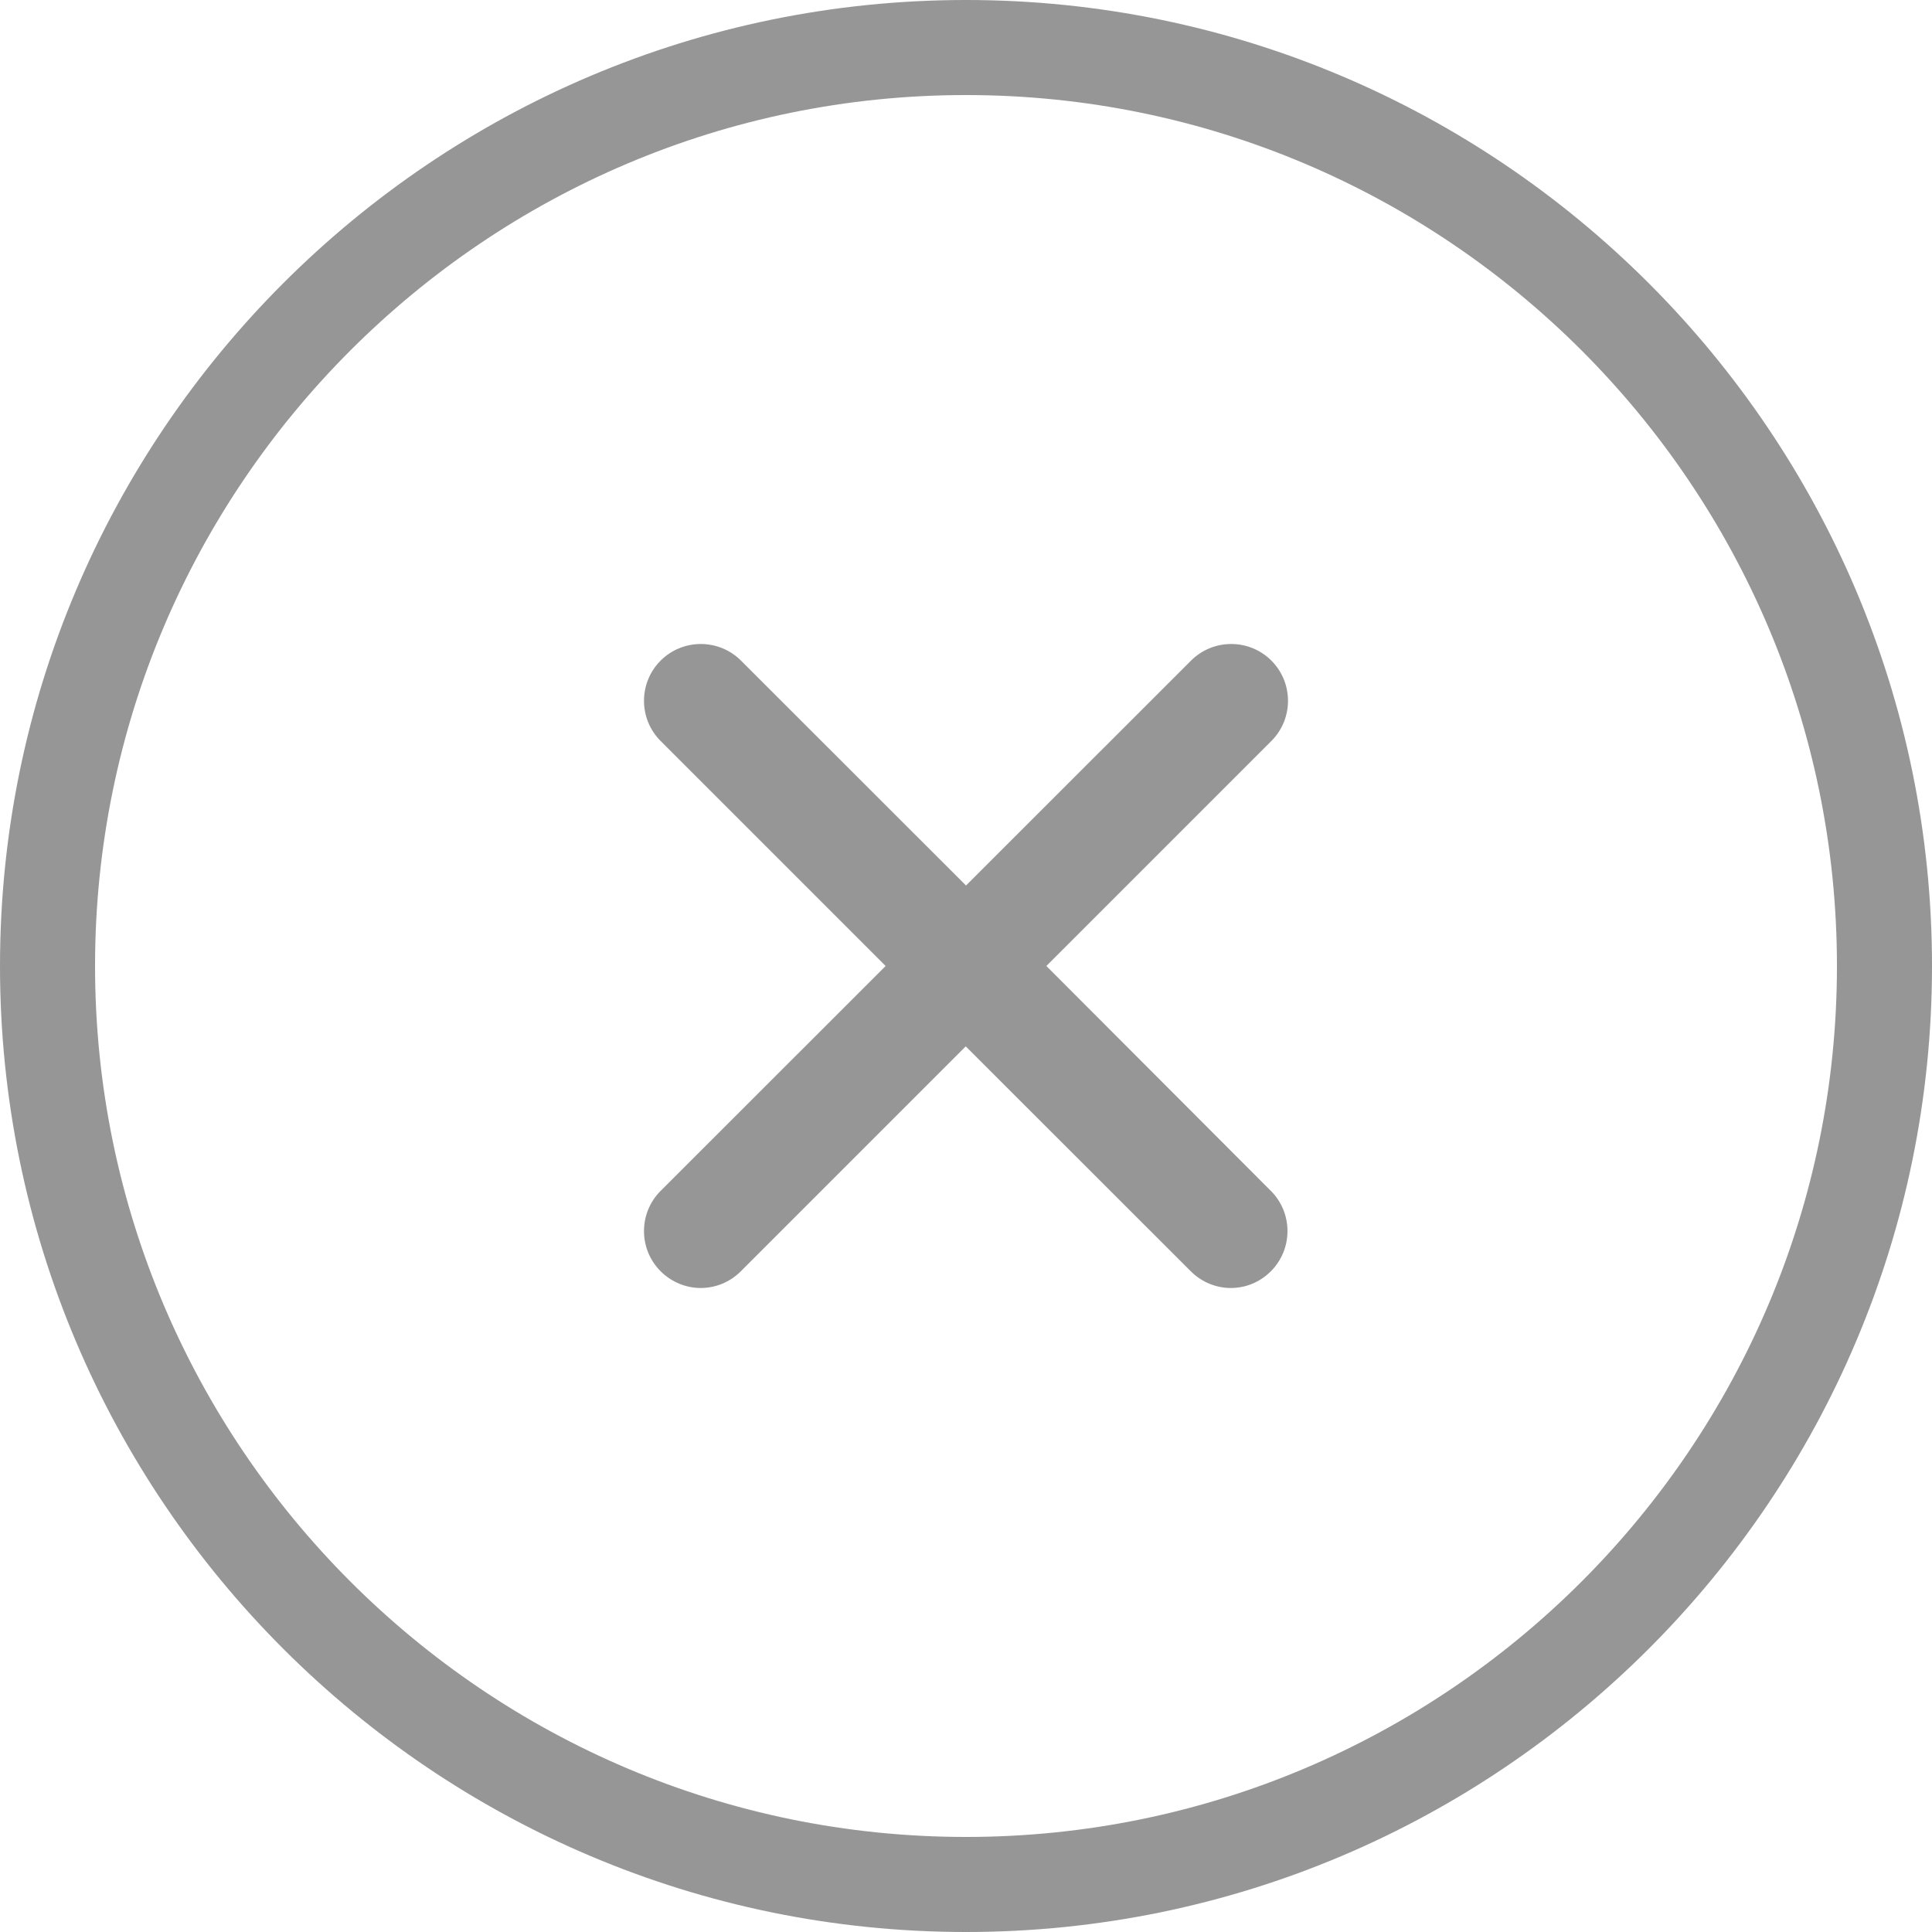
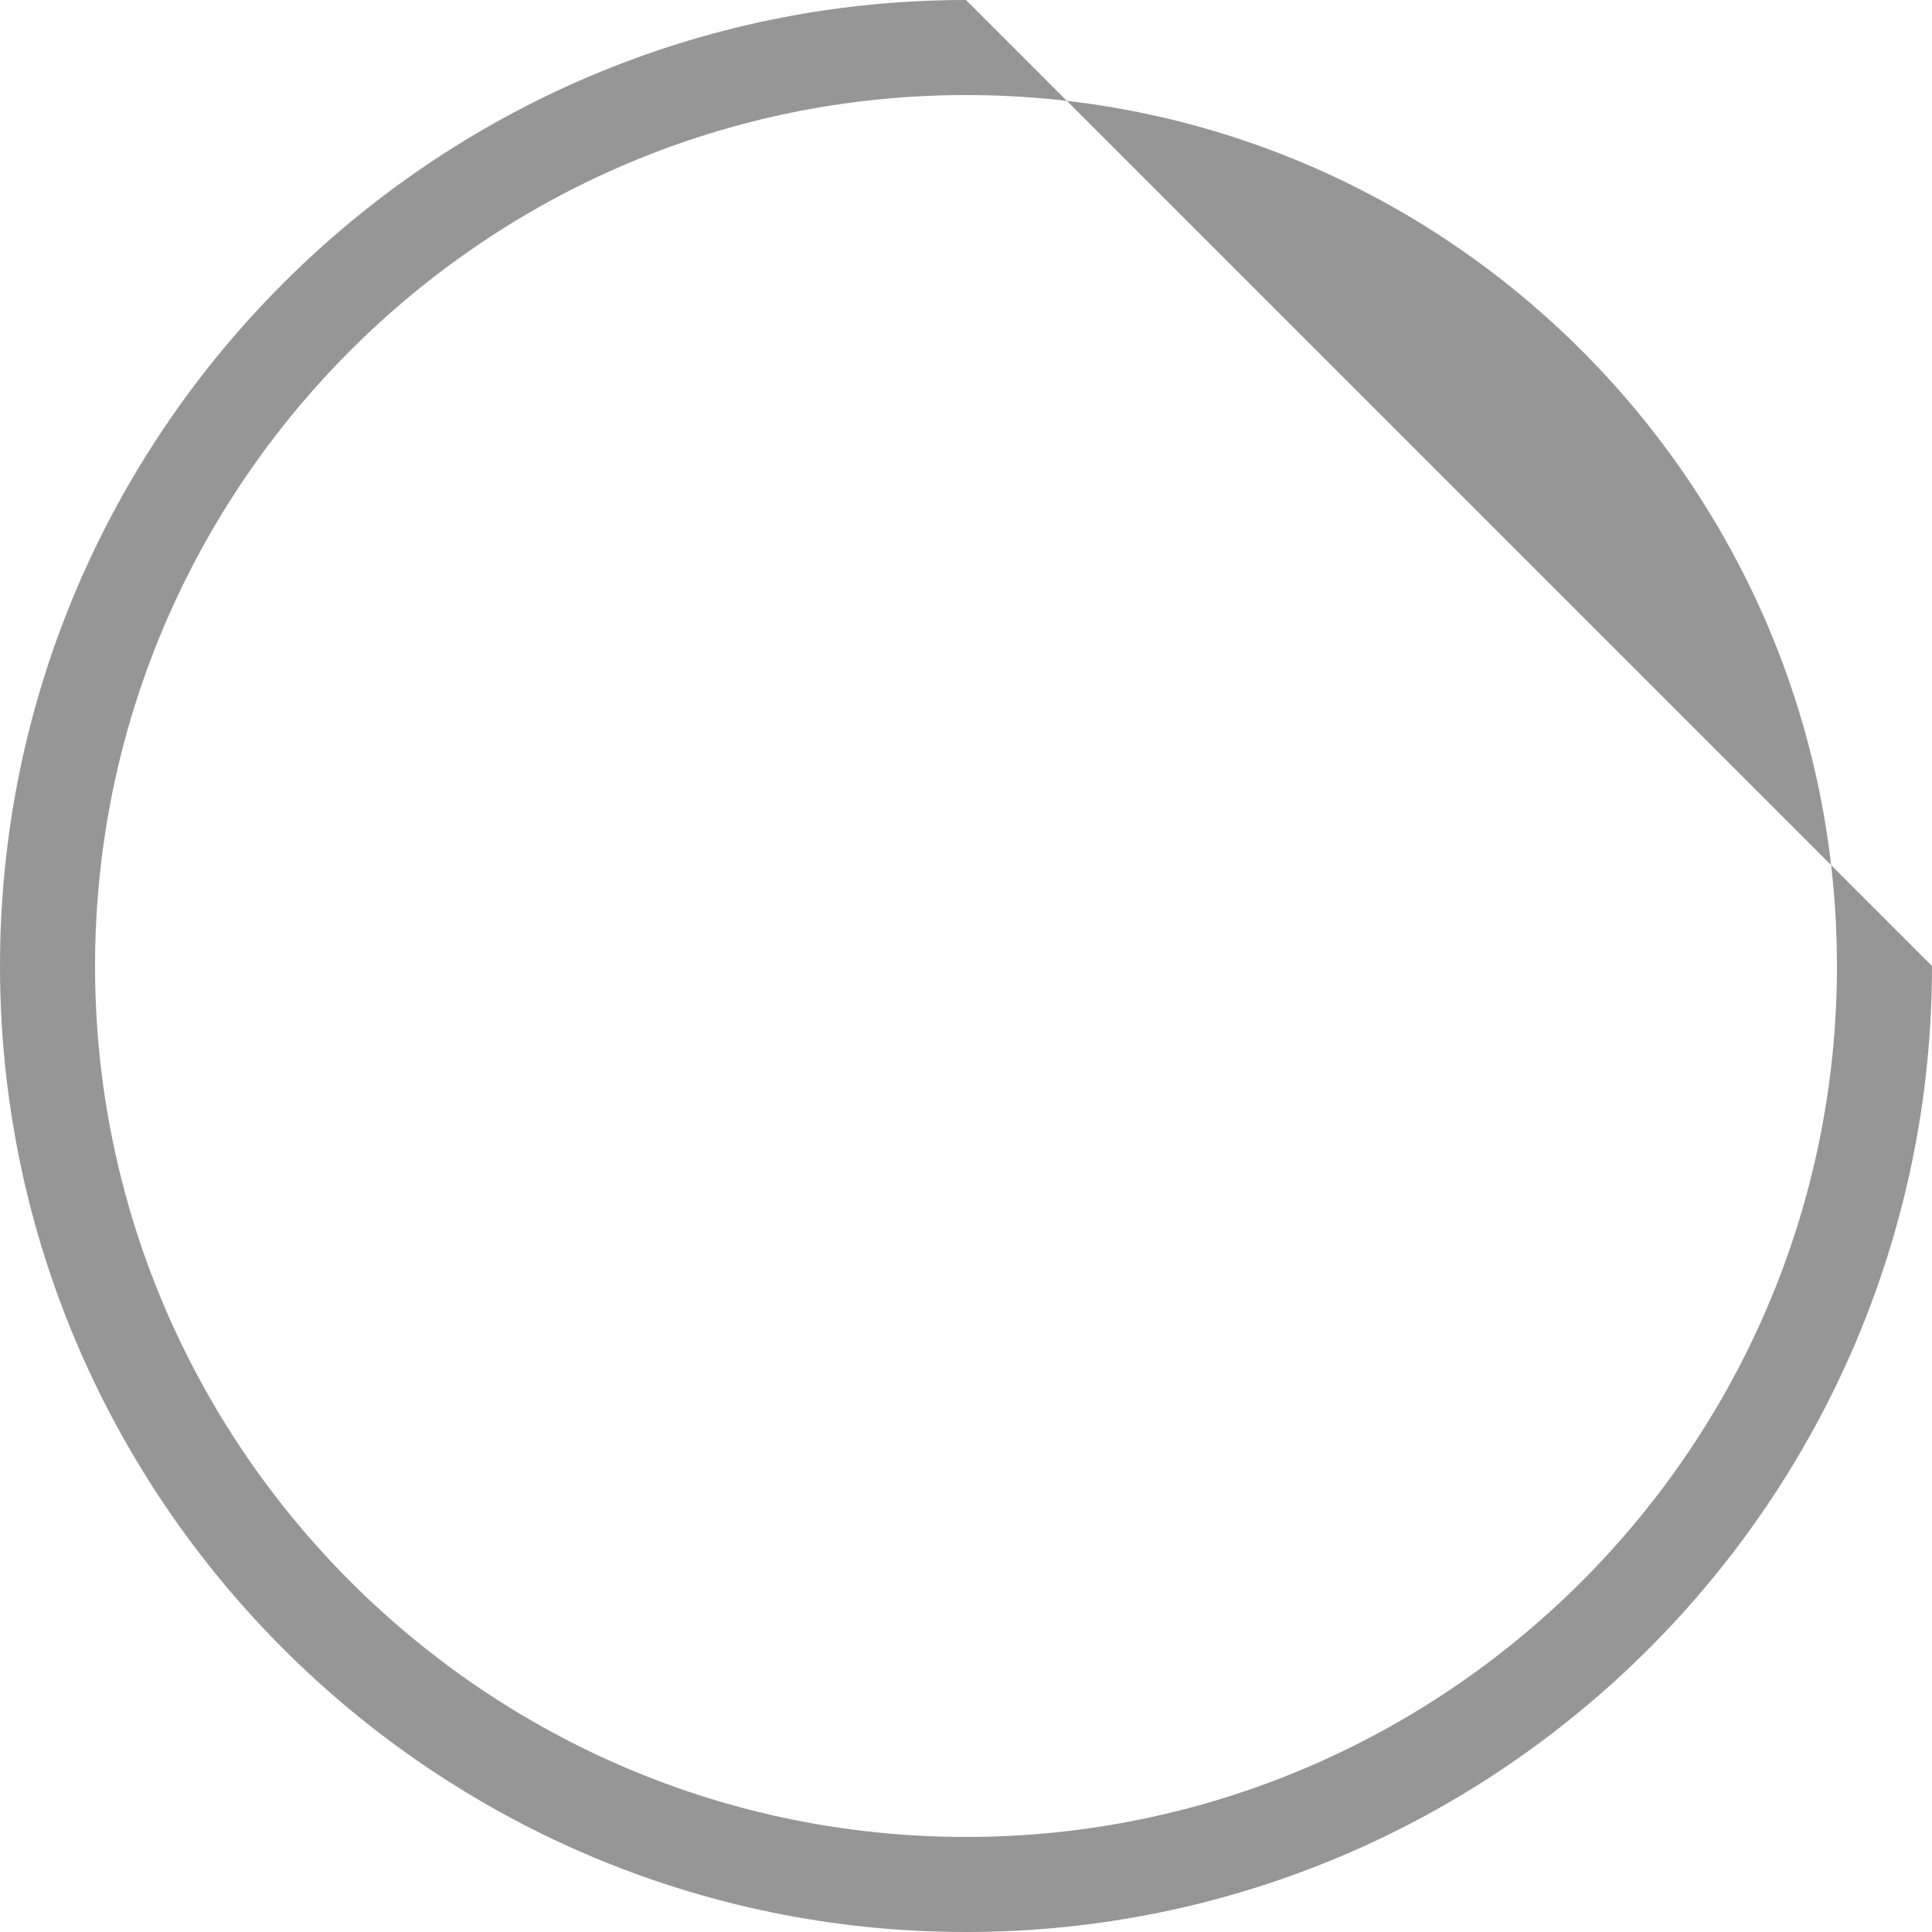
<svg xmlns="http://www.w3.org/2000/svg" width="15px" height="15px" viewBox="0 0 15 15" version="1.1">
  <title>close</title>
  <desc>Created with Sketch.</desc>
  <g id="Page-1" stroke="none" stroke-width="1" fill="none" fill-rule="evenodd">
-     <path d="M9.871,5.129 C9.699,4.957 9.419,4.957 9.247,5.129 L7.5,6.875 L5.753,5.129 C5.581,4.957 5.301,4.957 5.129,5.129 C4.957,5.301 4.957,5.581 5.129,5.753 L6.876,7.5 L5.129,9.246 C4.957,9.418 4.957,9.698 5.129,9.87 C5.215,9.956 5.329,10 5.44,10 C5.554,10 5.666,9.956 5.752,9.87 L7.498,8.124 L9.245,9.87 C9.331,9.956 9.444,10 9.556,10 C9.67,10 9.781,9.956 9.867,9.87 C10.039,9.698 10.039,9.418 9.867,9.246 L8.124,7.5 L9.871,5.753 C10.043,5.581 10.043,5.301 9.871,5.129 Z" id="Path" fill="#969696" fill-rule="nonzero" />
-     <path d="M7.5,0 C3.364,0 0,3.364 0,7.5 C0,11.636 3.364,15 7.5,15 C11.636,15 15,11.636 15,7.5 C15,3.364 11.636,0 7.5,0 Z M7.5,14.262 C3.771,14.262 0.738,11.229 0.738,7.5 C0.738,3.771 3.771,0.738 7.5,0.738 C11.229,0.738 14.262,3.771 14.262,7.5 C14.262,11.229 11.229,14.262 7.5,14.262 Z" id="Shape" fill="#969696" fill-rule="nonzero" />
+     <path d="M7.5,0 C3.364,0 0,3.364 0,7.5 C0,11.636 3.364,15 7.5,15 C11.636,15 15,11.636 15,7.5 Z M7.5,14.262 C3.771,14.262 0.738,11.229 0.738,7.5 C0.738,3.771 3.771,0.738 7.5,0.738 C11.229,0.738 14.262,3.771 14.262,7.5 C14.262,11.229 11.229,14.262 7.5,14.262 Z" id="Shape" fill="#969696" fill-rule="nonzero" />
  </g>
</svg>